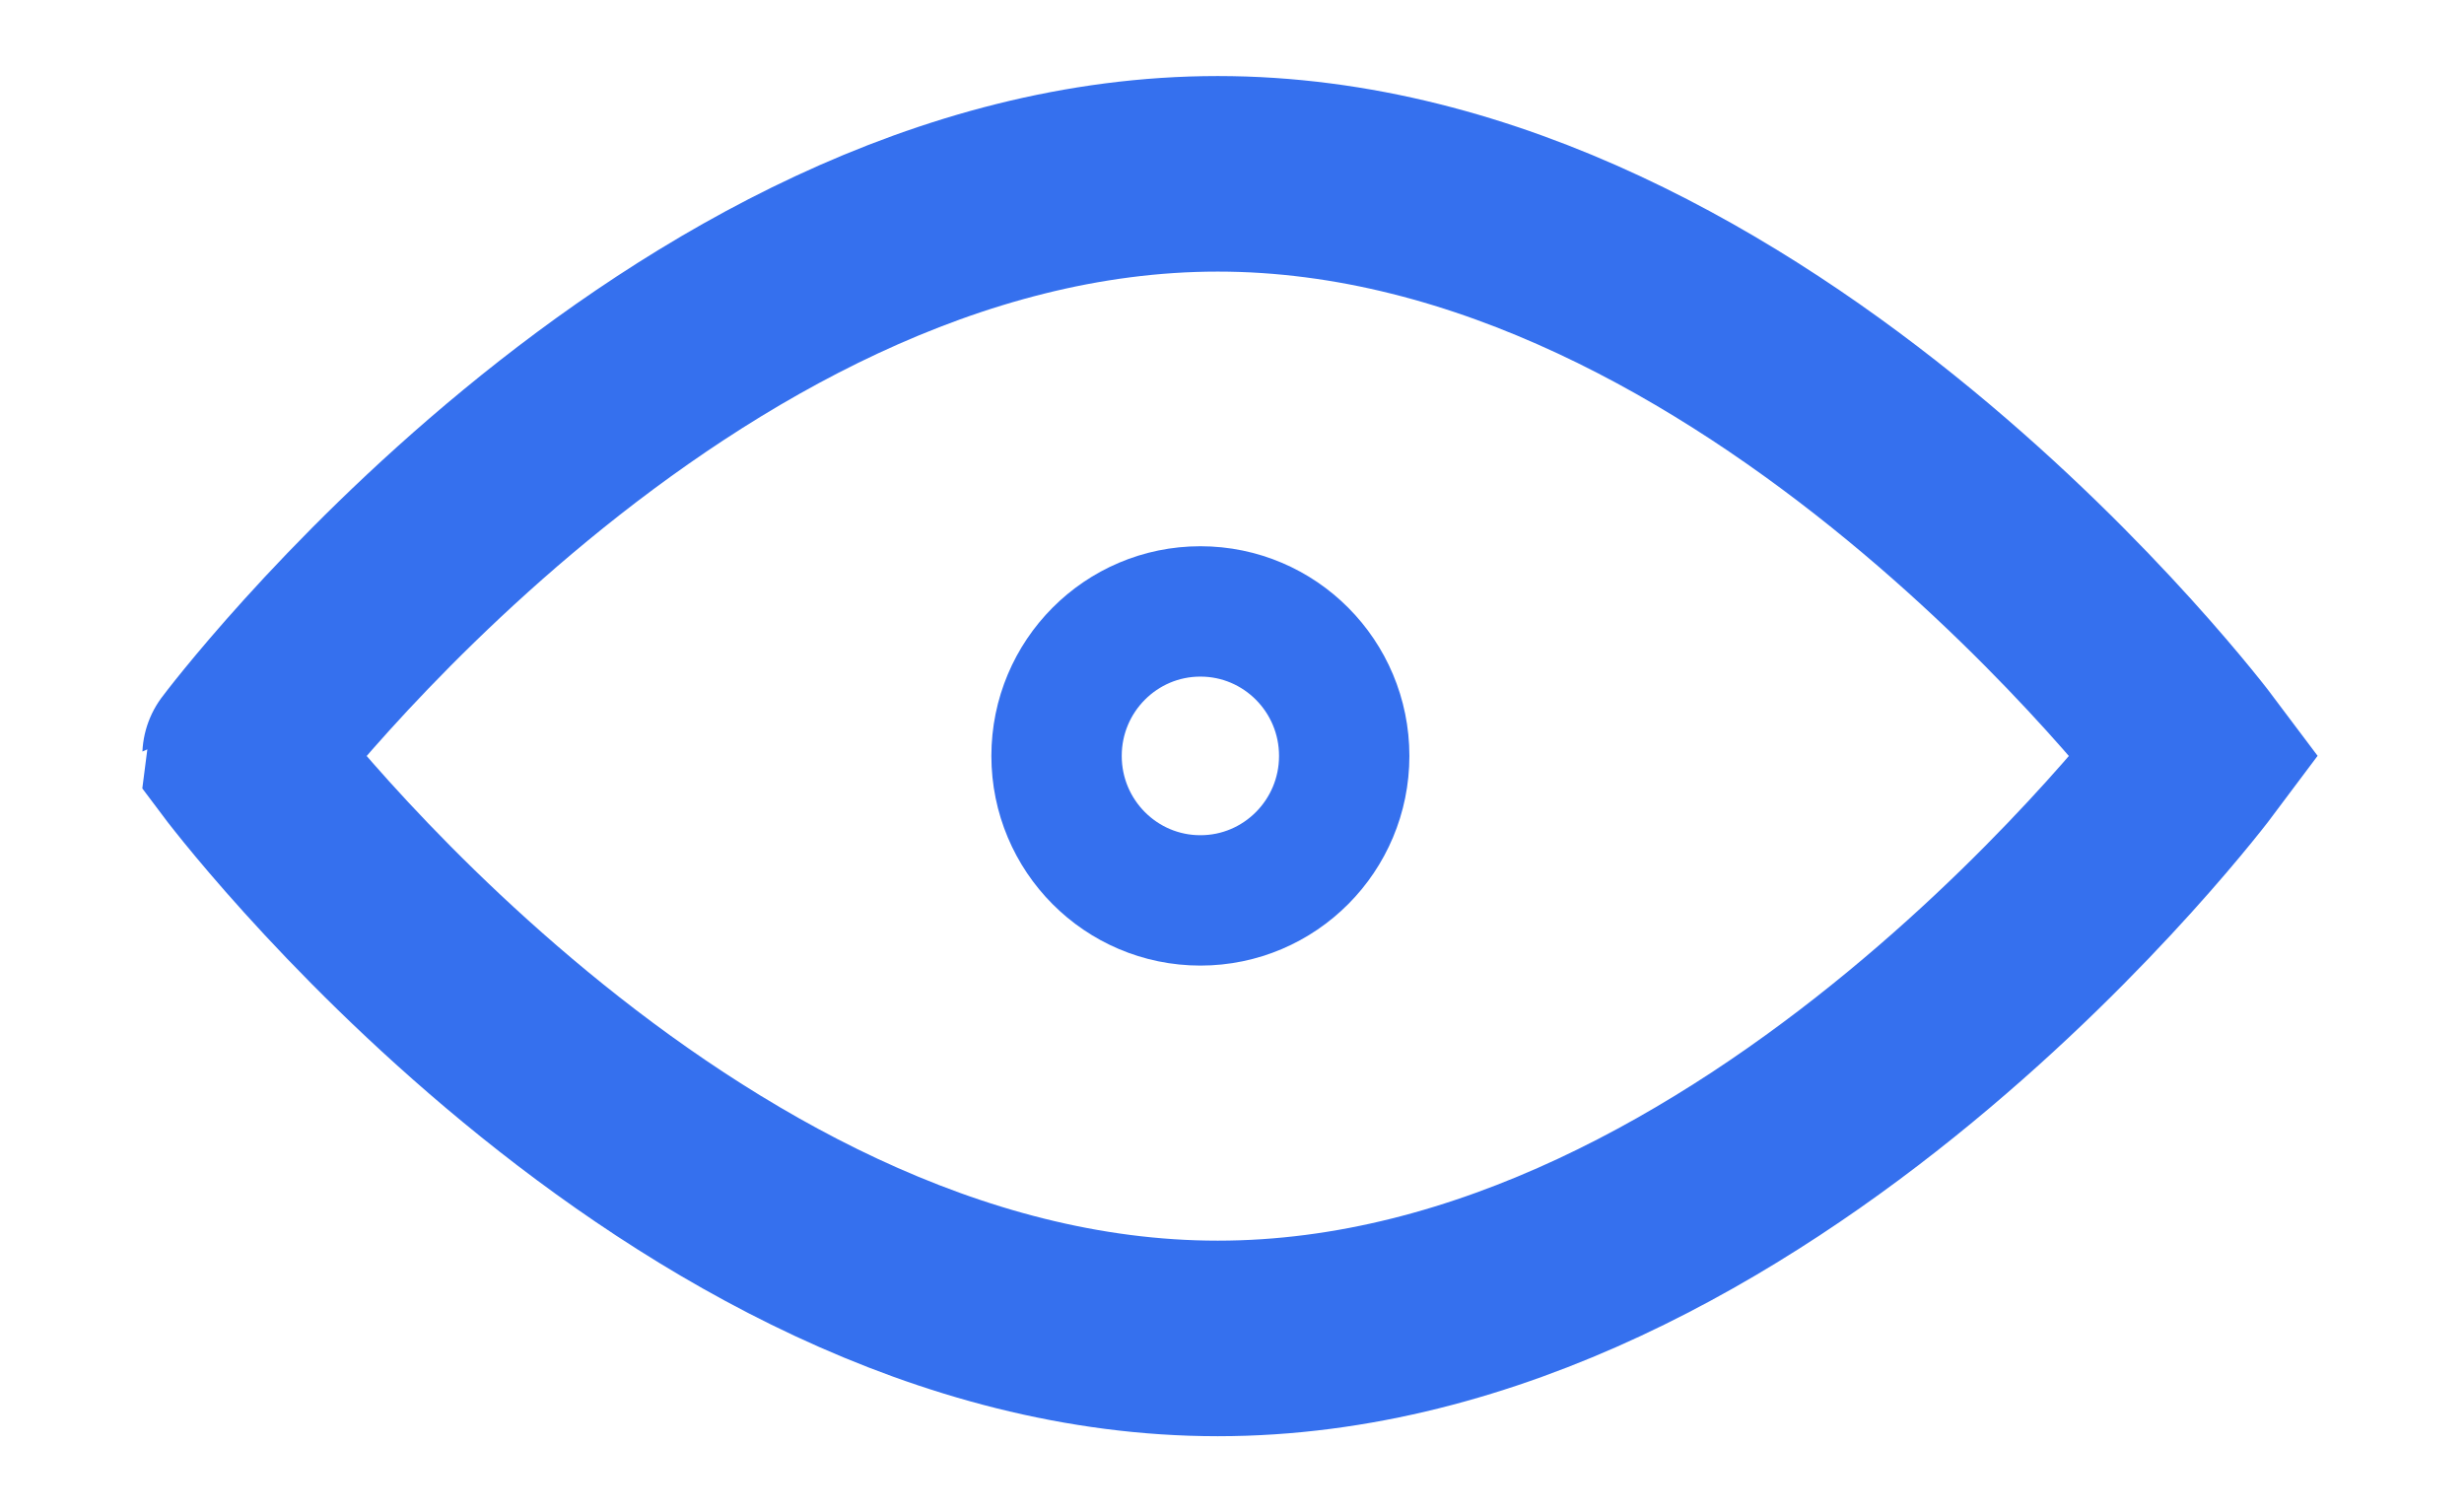
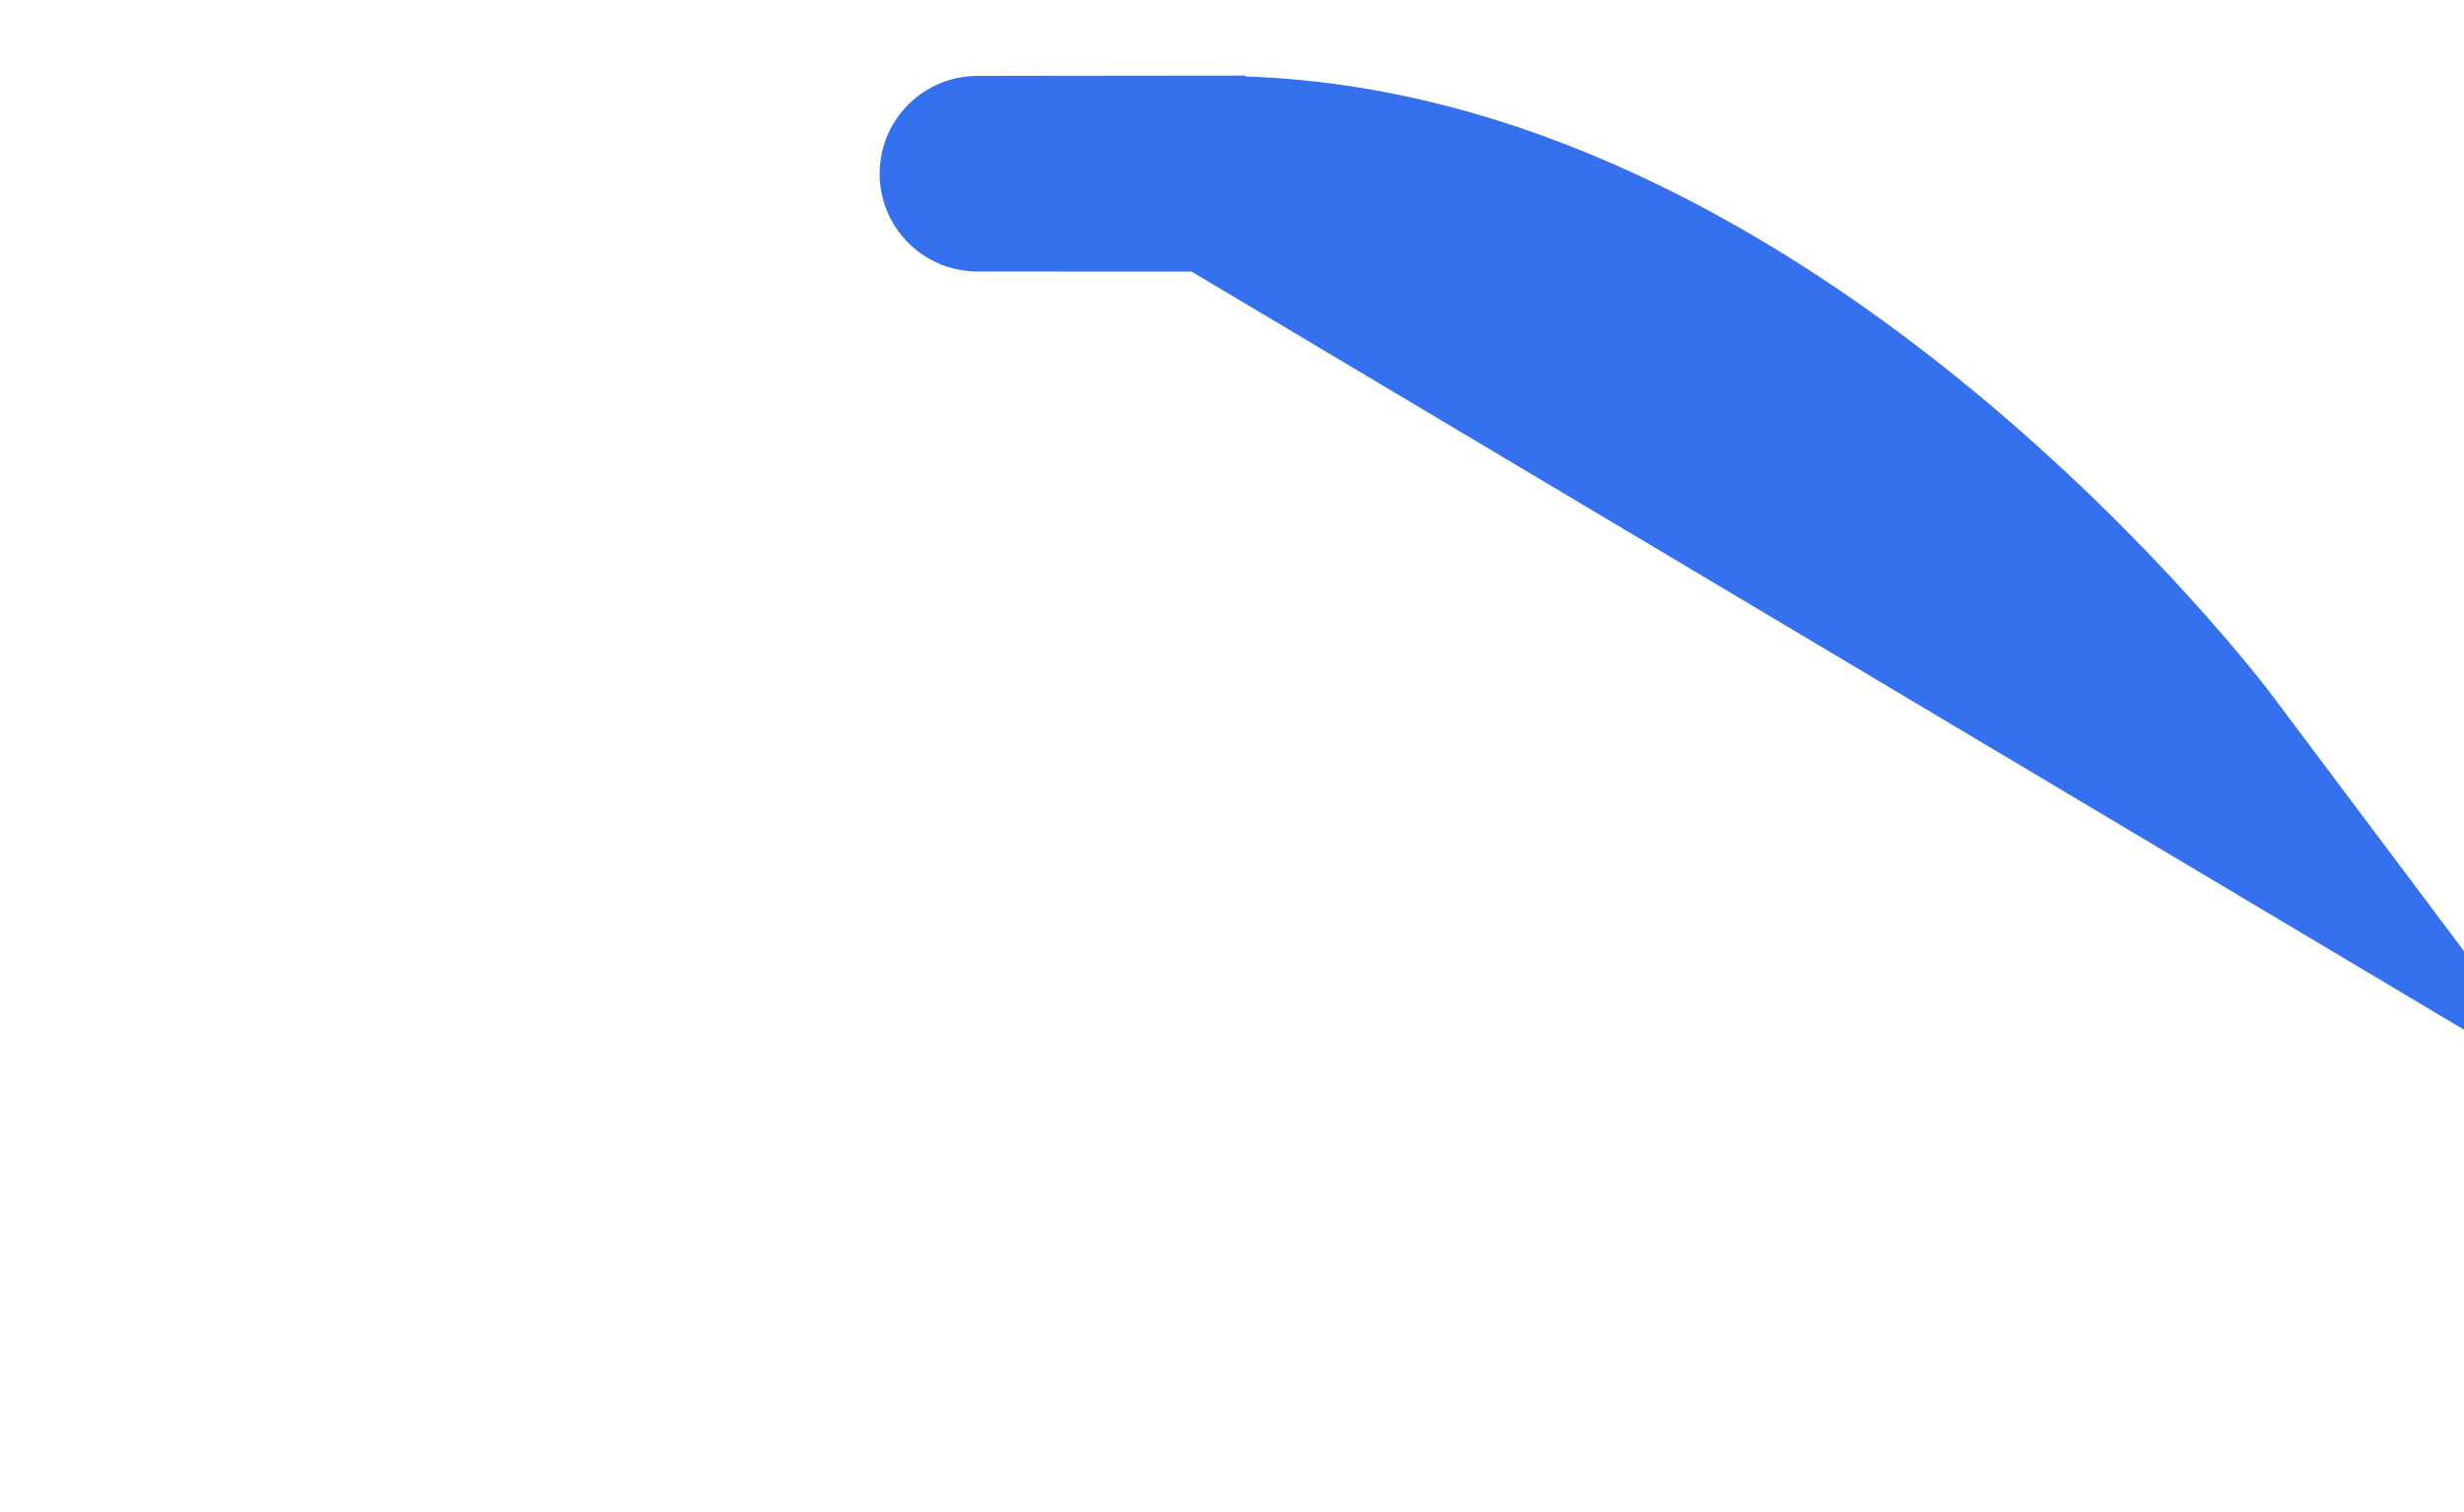
<svg xmlns="http://www.w3.org/2000/svg" width="113.41" height="69.59" viewBox="0 0 113.41 69.59">
-   <path d="M101.05,34.79S81,61.6,56.05,61.6s-45-26.81-45-26.81S31.14,8,56.05,8,101.05,34.79,101.05,34.79Z" fill="none" stroke="#3570ee" stroke-miterlimit="10" stroke-width="9" />
-   <ellipse cx="55.25" cy="34.79" rx="6.62" ry="6.65" fill="none" stroke="#3570ee" stroke-miterlimit="10" stroke-width="6" />
+   <path d="M101.05,34.79s-45-26.81-45-26.81S31.14,8,56.05,8,101.05,34.79,101.05,34.79Z" fill="none" stroke="#3570ee" stroke-miterlimit="10" stroke-width="9" />
</svg>